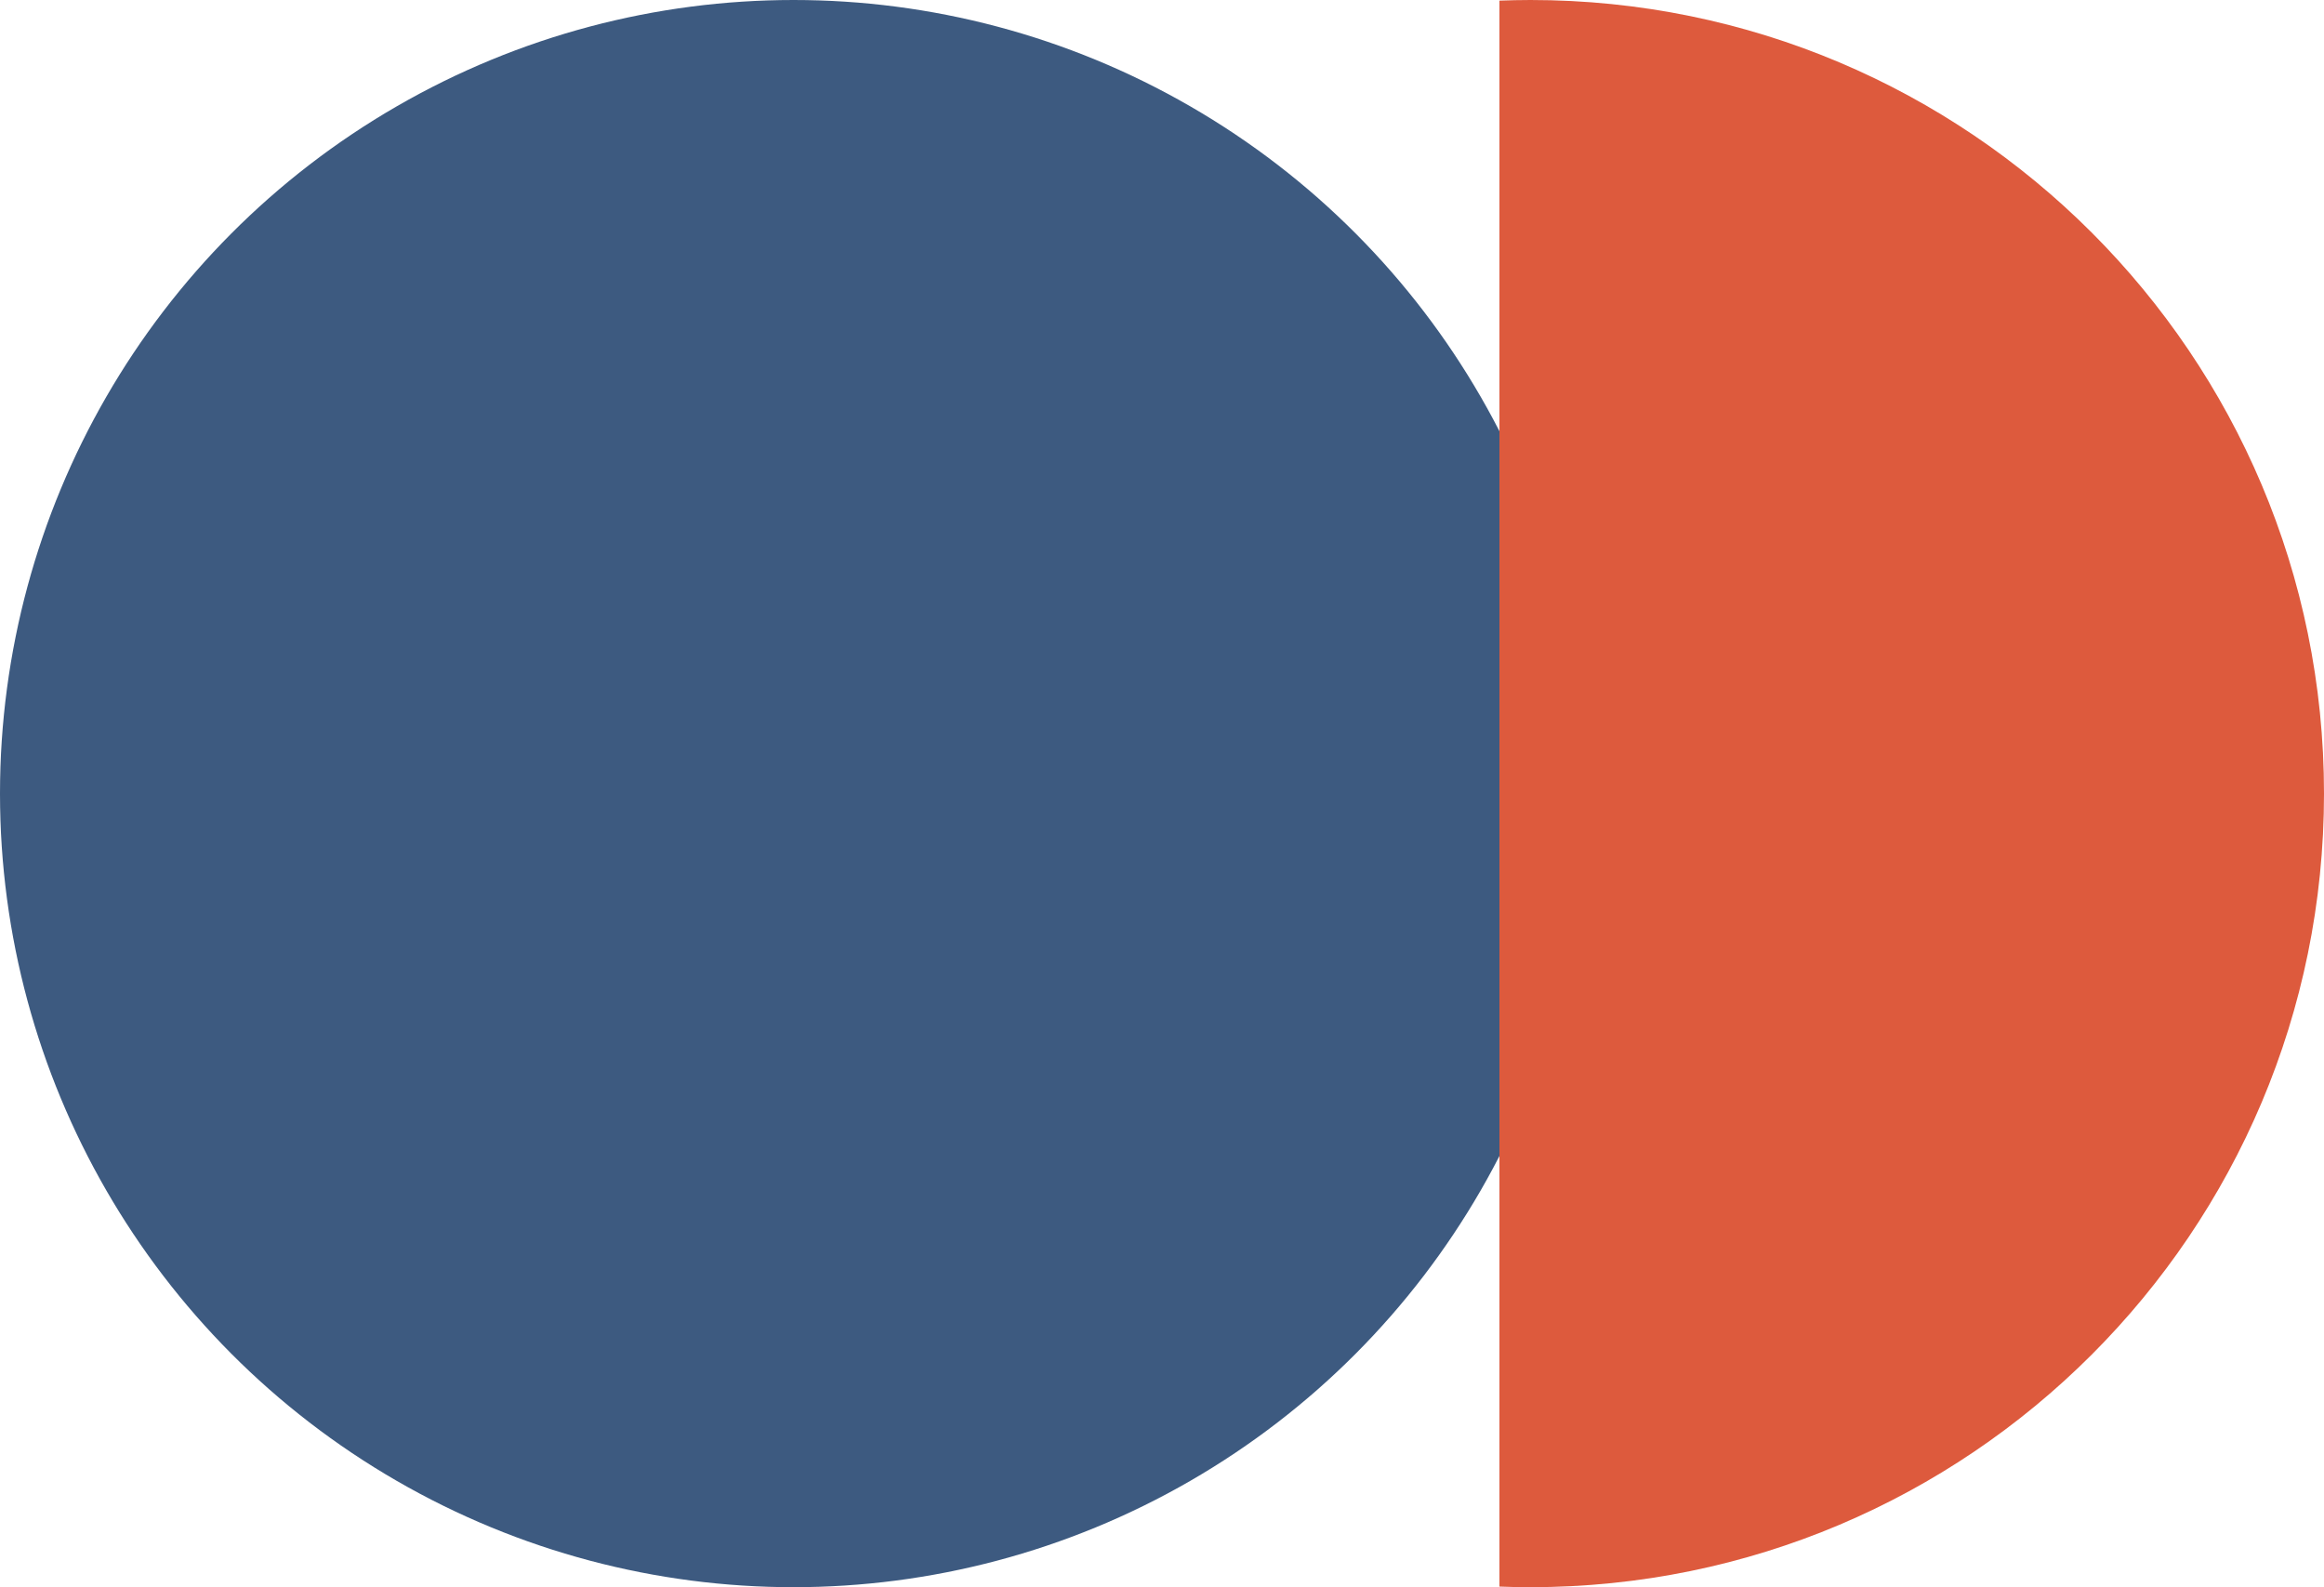
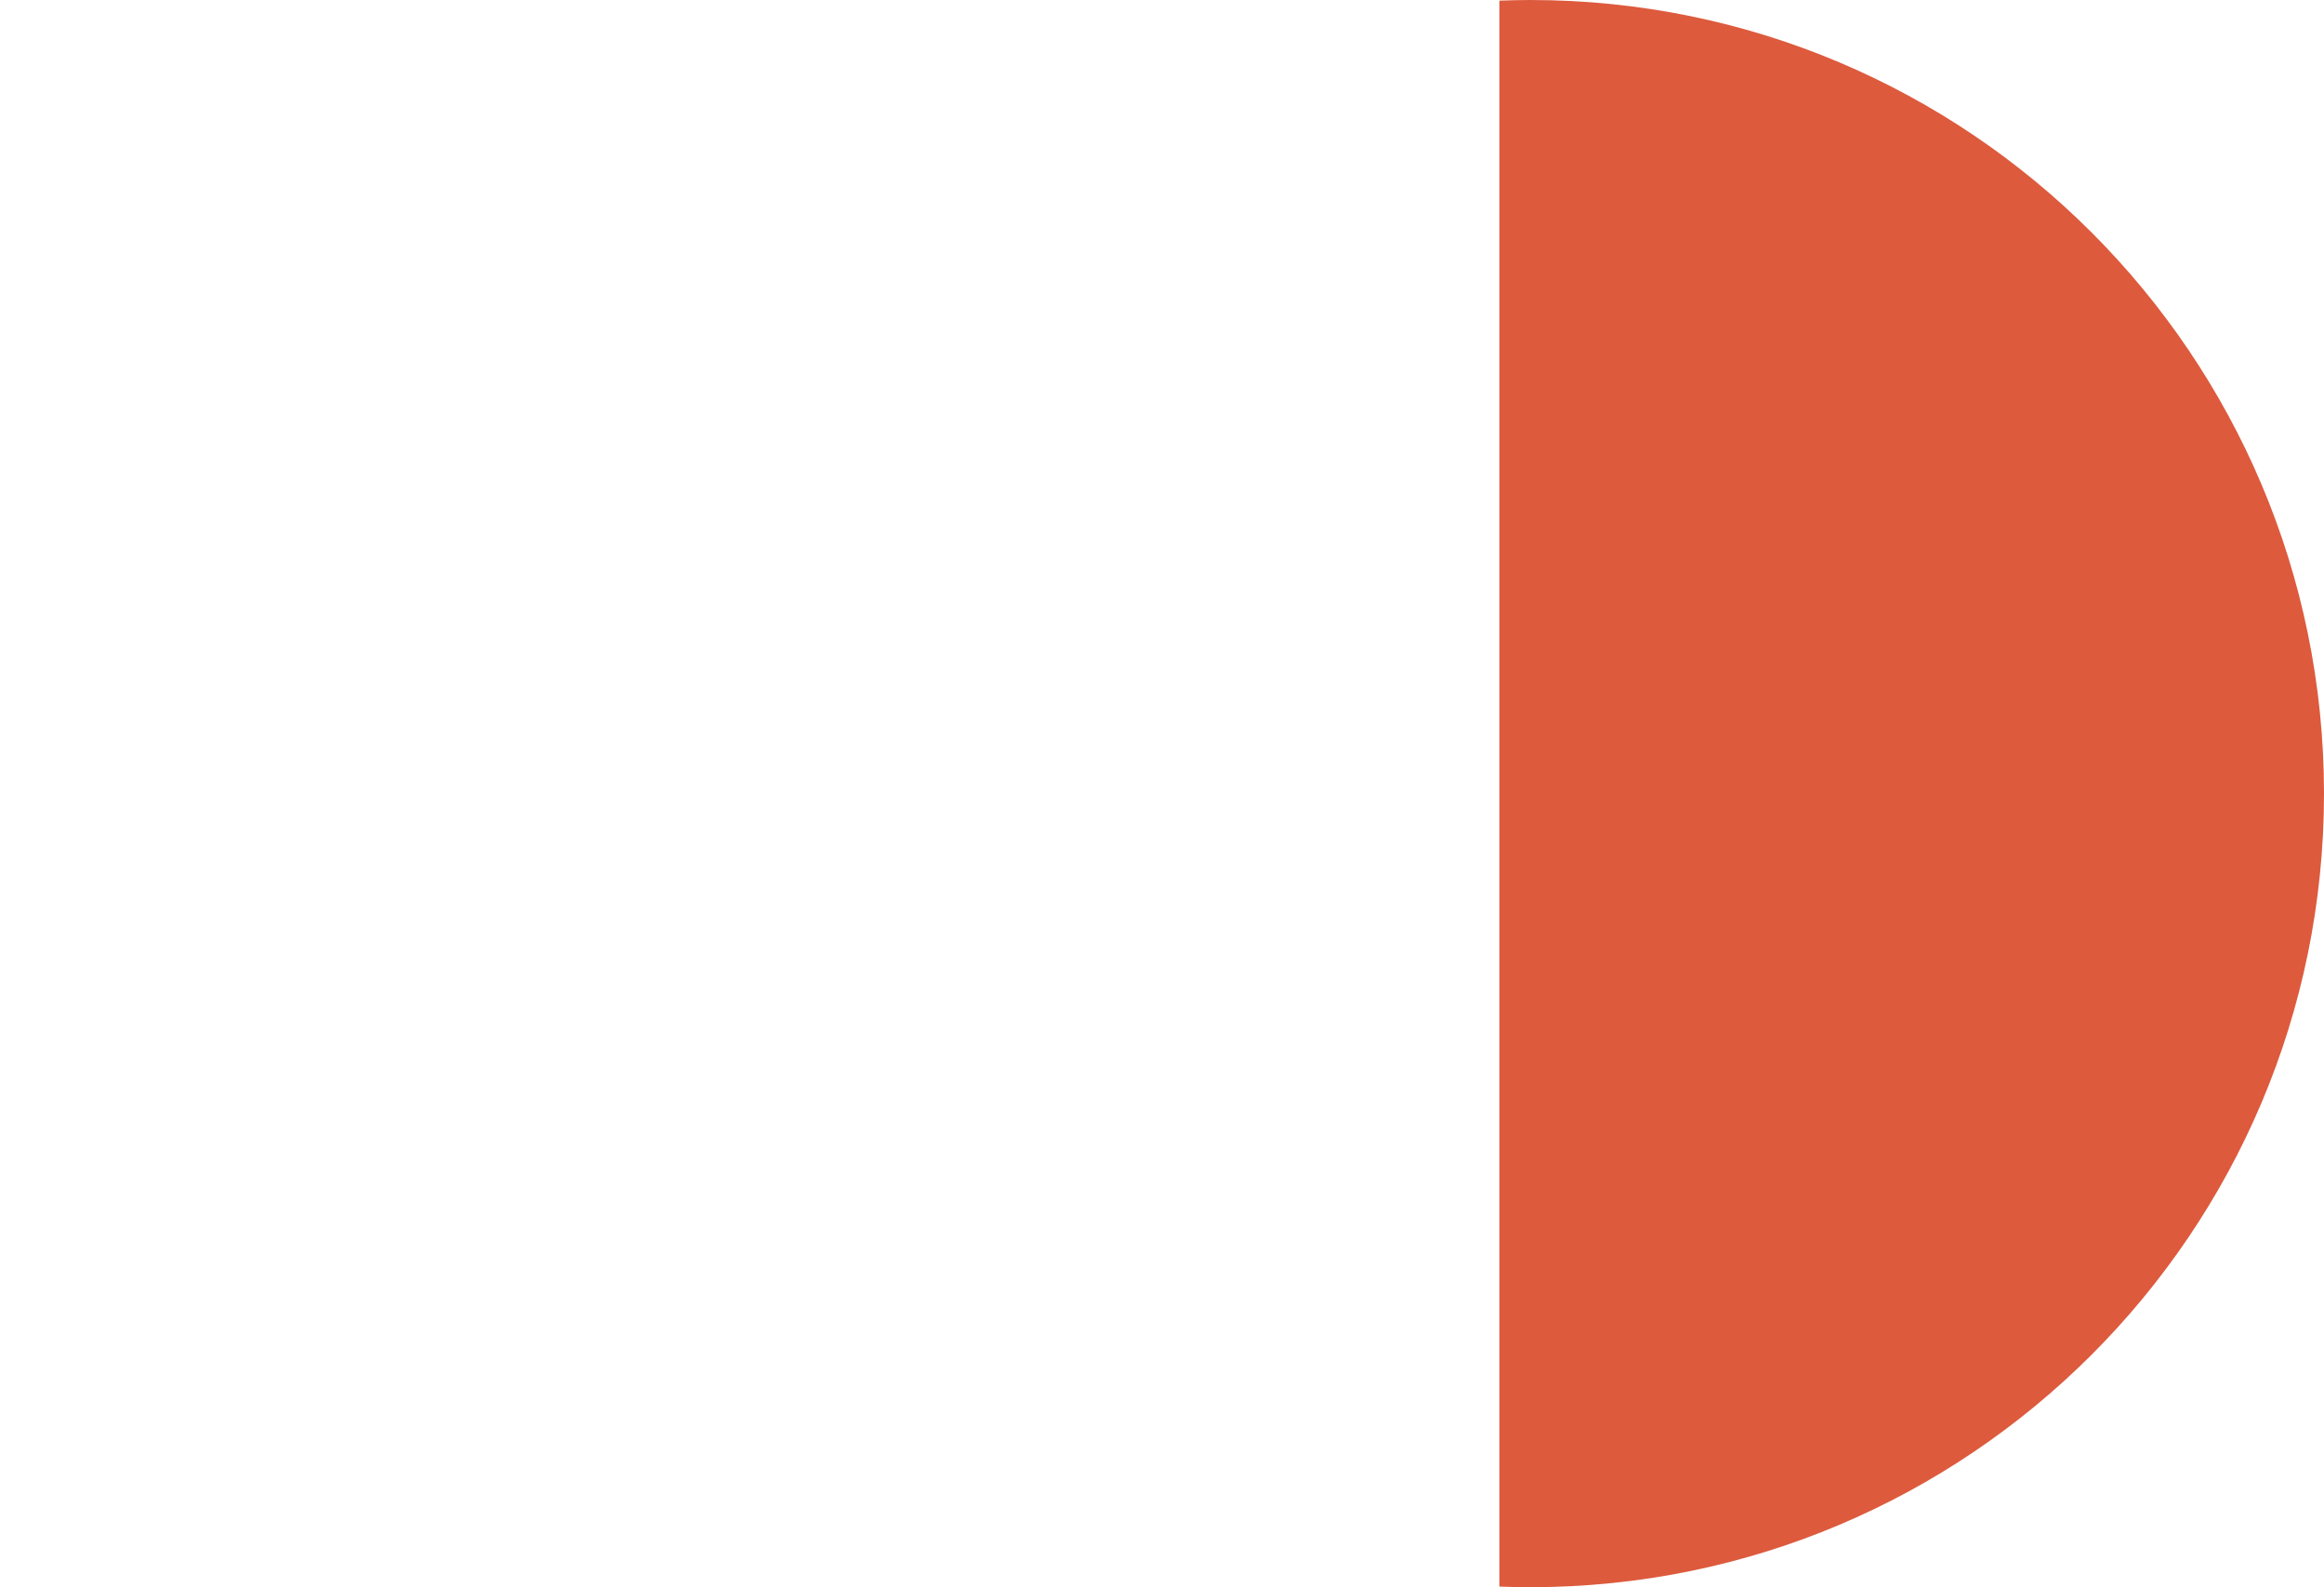
<svg xmlns="http://www.w3.org/2000/svg" id="Layer_1" viewBox="0 0 374.91 256.02">
  <defs>
    <style>      .cls-1 {        fill: #dd5a3d;      }      .cls-2 {        fill: #3d5a80;      }    </style>
  </defs>
-   <circle class="cls-2" cx="128.01" cy="128.01" r="128.01" />
  <path class="cls-1" d="M374.91,128.01c0,70.7-57.31,128.01-128.01,128.01-1.68,0-3.35-.03-5.01-.1V.1c1.66-.06,3.33-.1,5.01-.1C317.6,0,374.91,57.31,374.91,128.01Z" />
</svg>